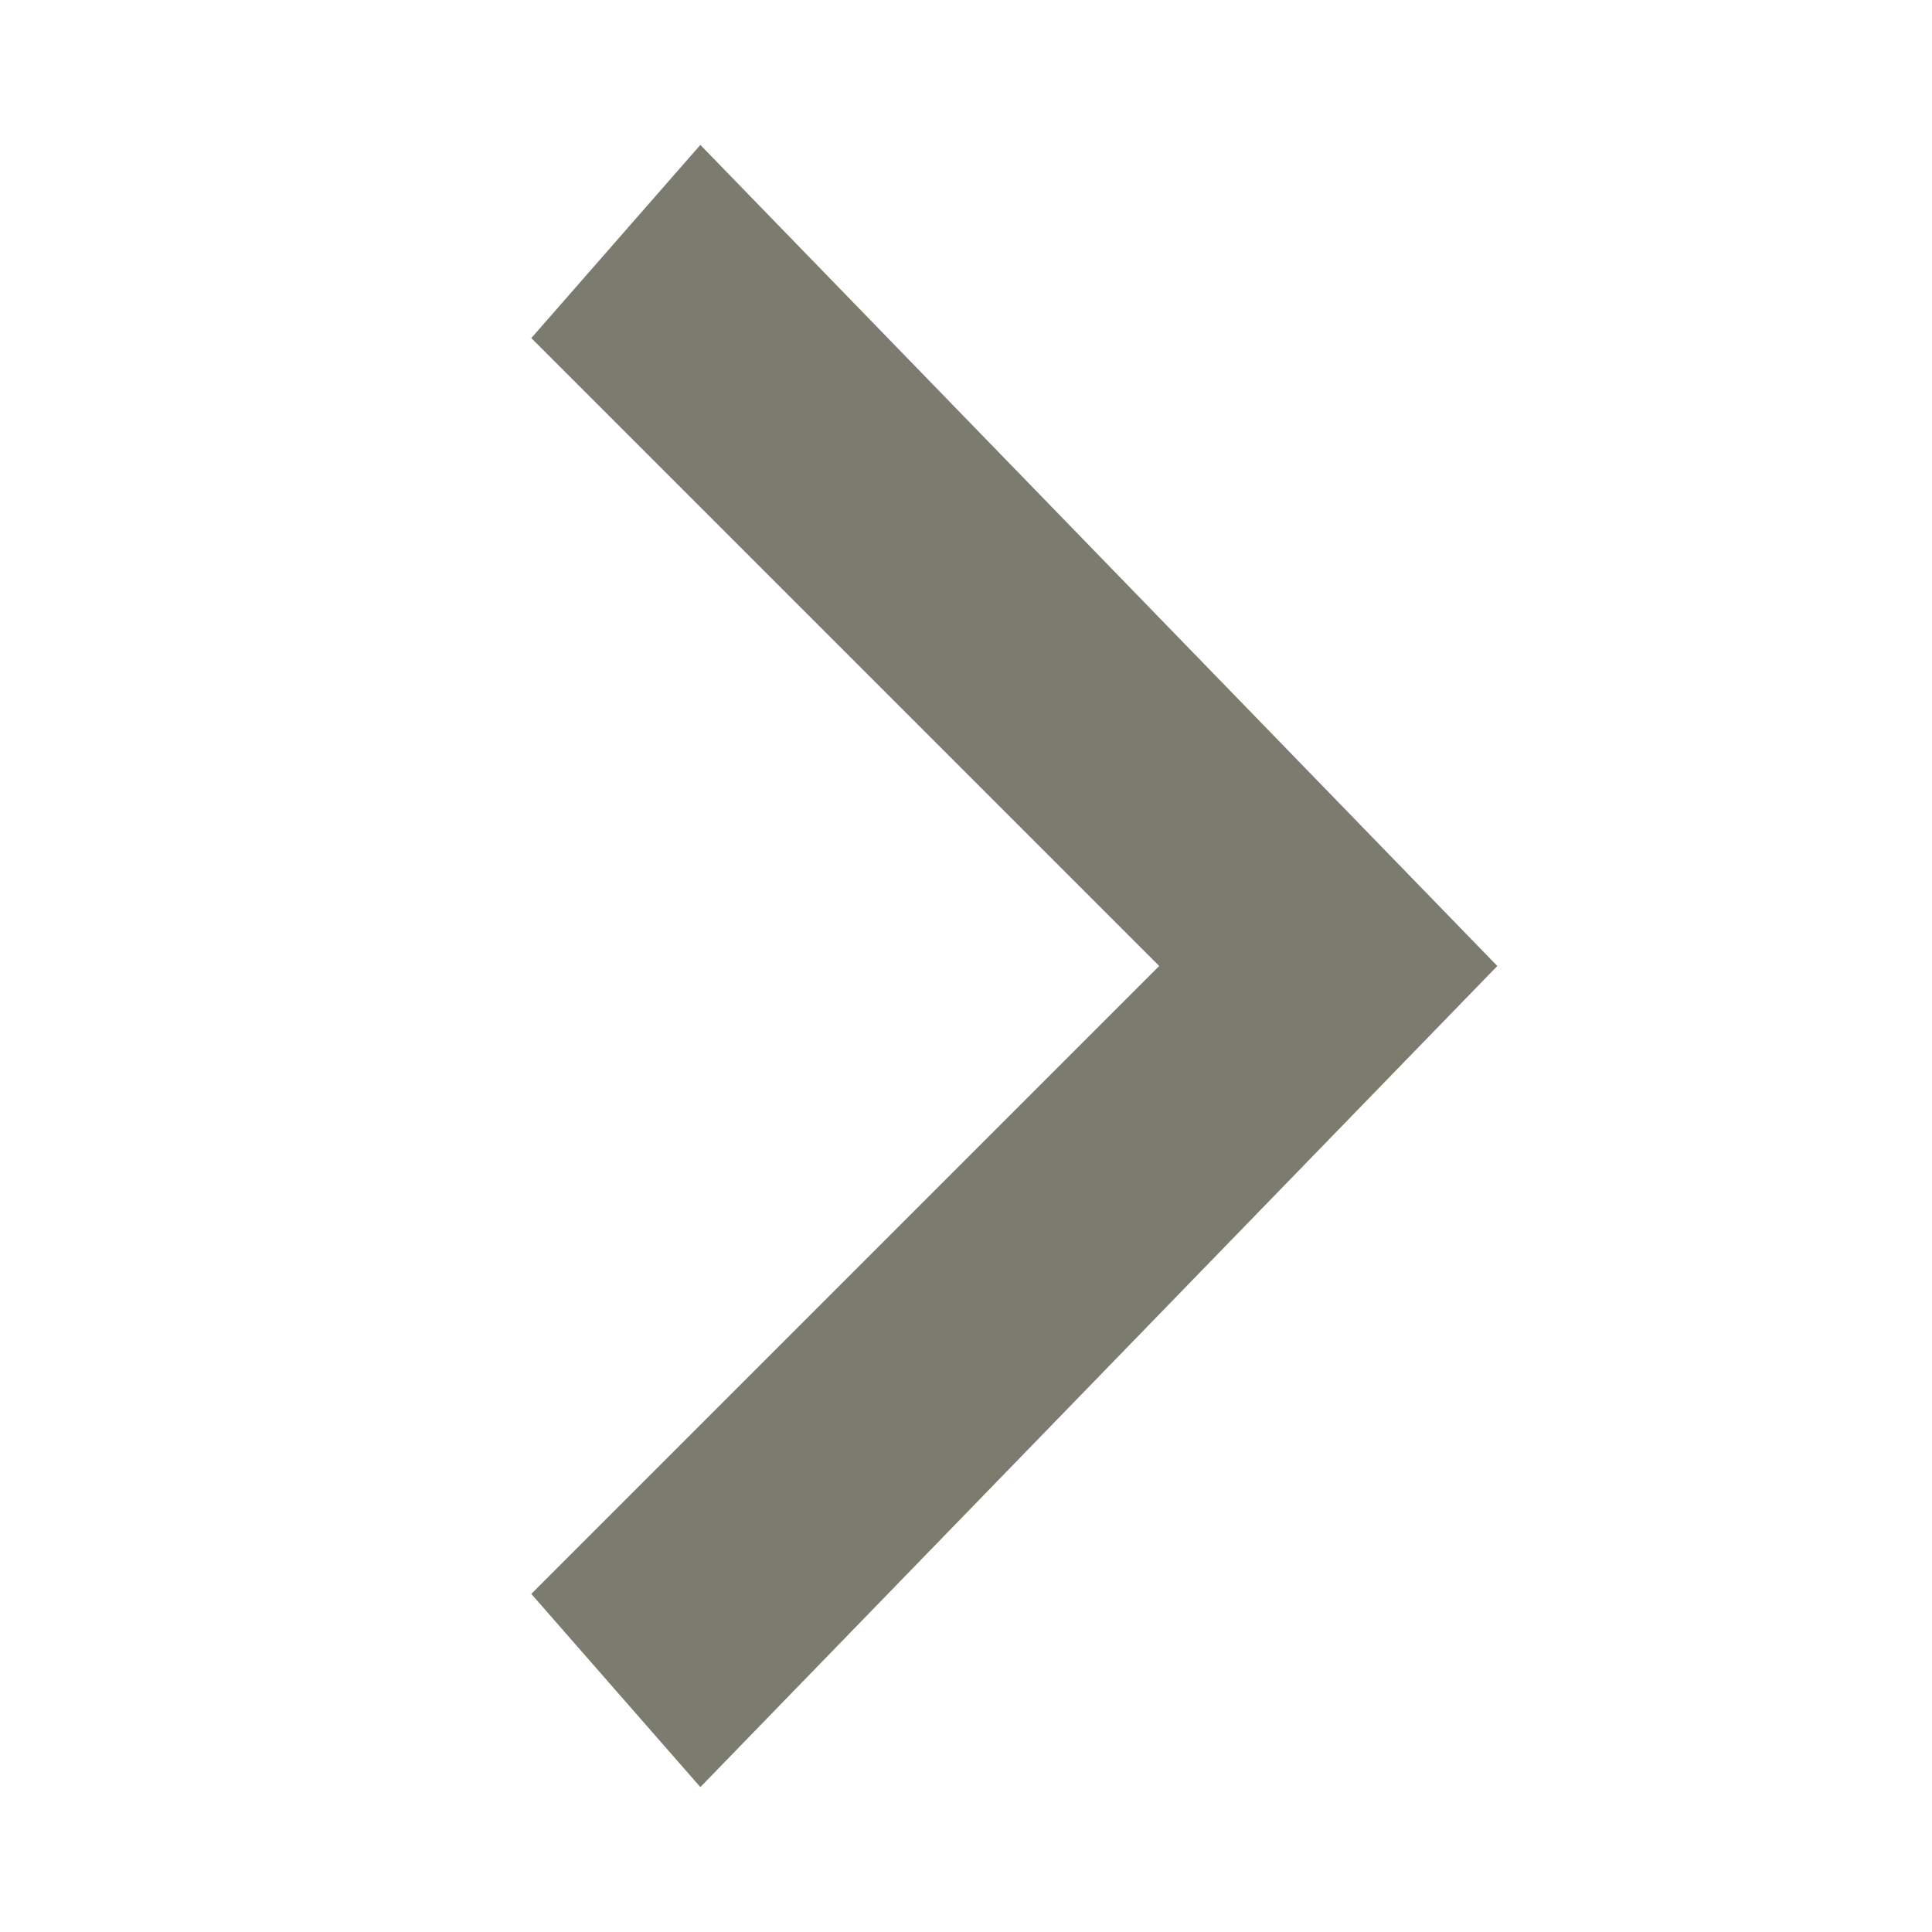
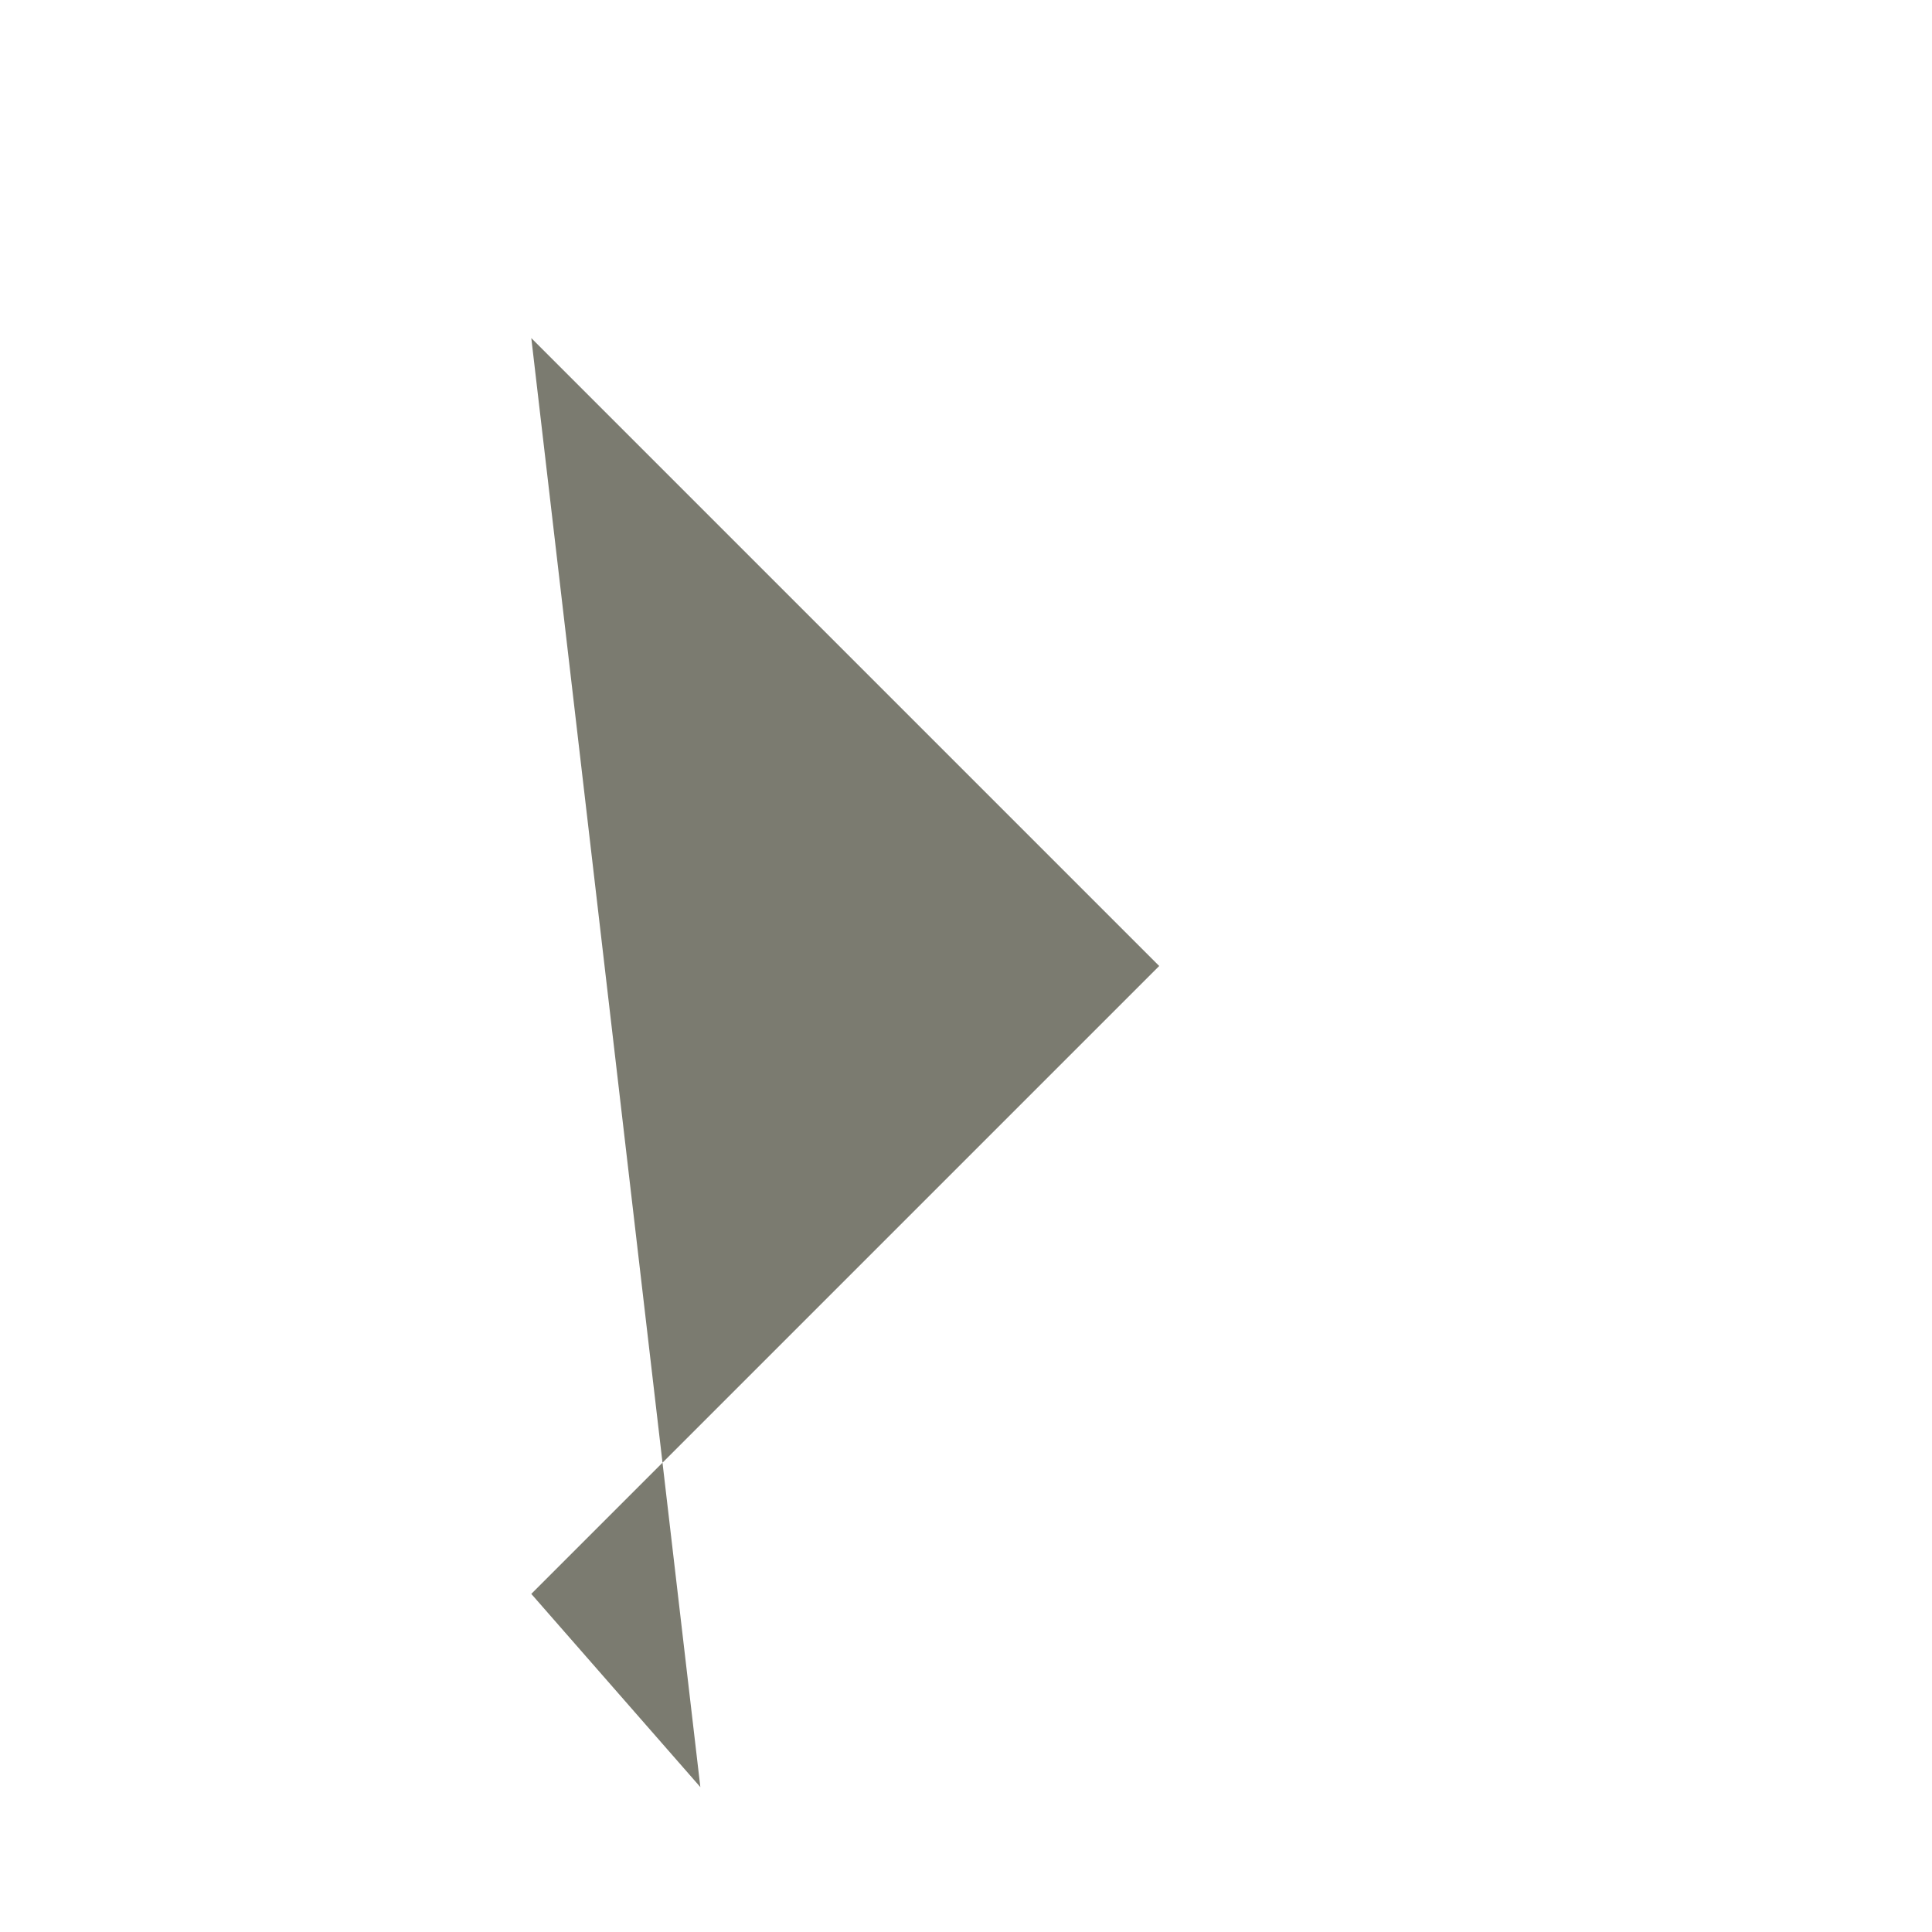
<svg xmlns="http://www.w3.org/2000/svg" version="1.1" viewBox="0 0 8 8">
  <defs>
    <style> .cls-1 { fill: #7b7b70; } </style>
  </defs>
  <g>
    <g id="_Слой_1" data-name="Слой_1">
-       <path class="cls-1" d="M2.9,7.4l-.7-.8,2.6-2.6L2.2,1.4l.7-.8,3.3,3.4-3.3,3.4Z" />
+       <path class="cls-1" d="M2.9,7.4l-.7-.8,2.6-2.6L2.2,1.4Z" />
    </g>
  </g>
</svg>